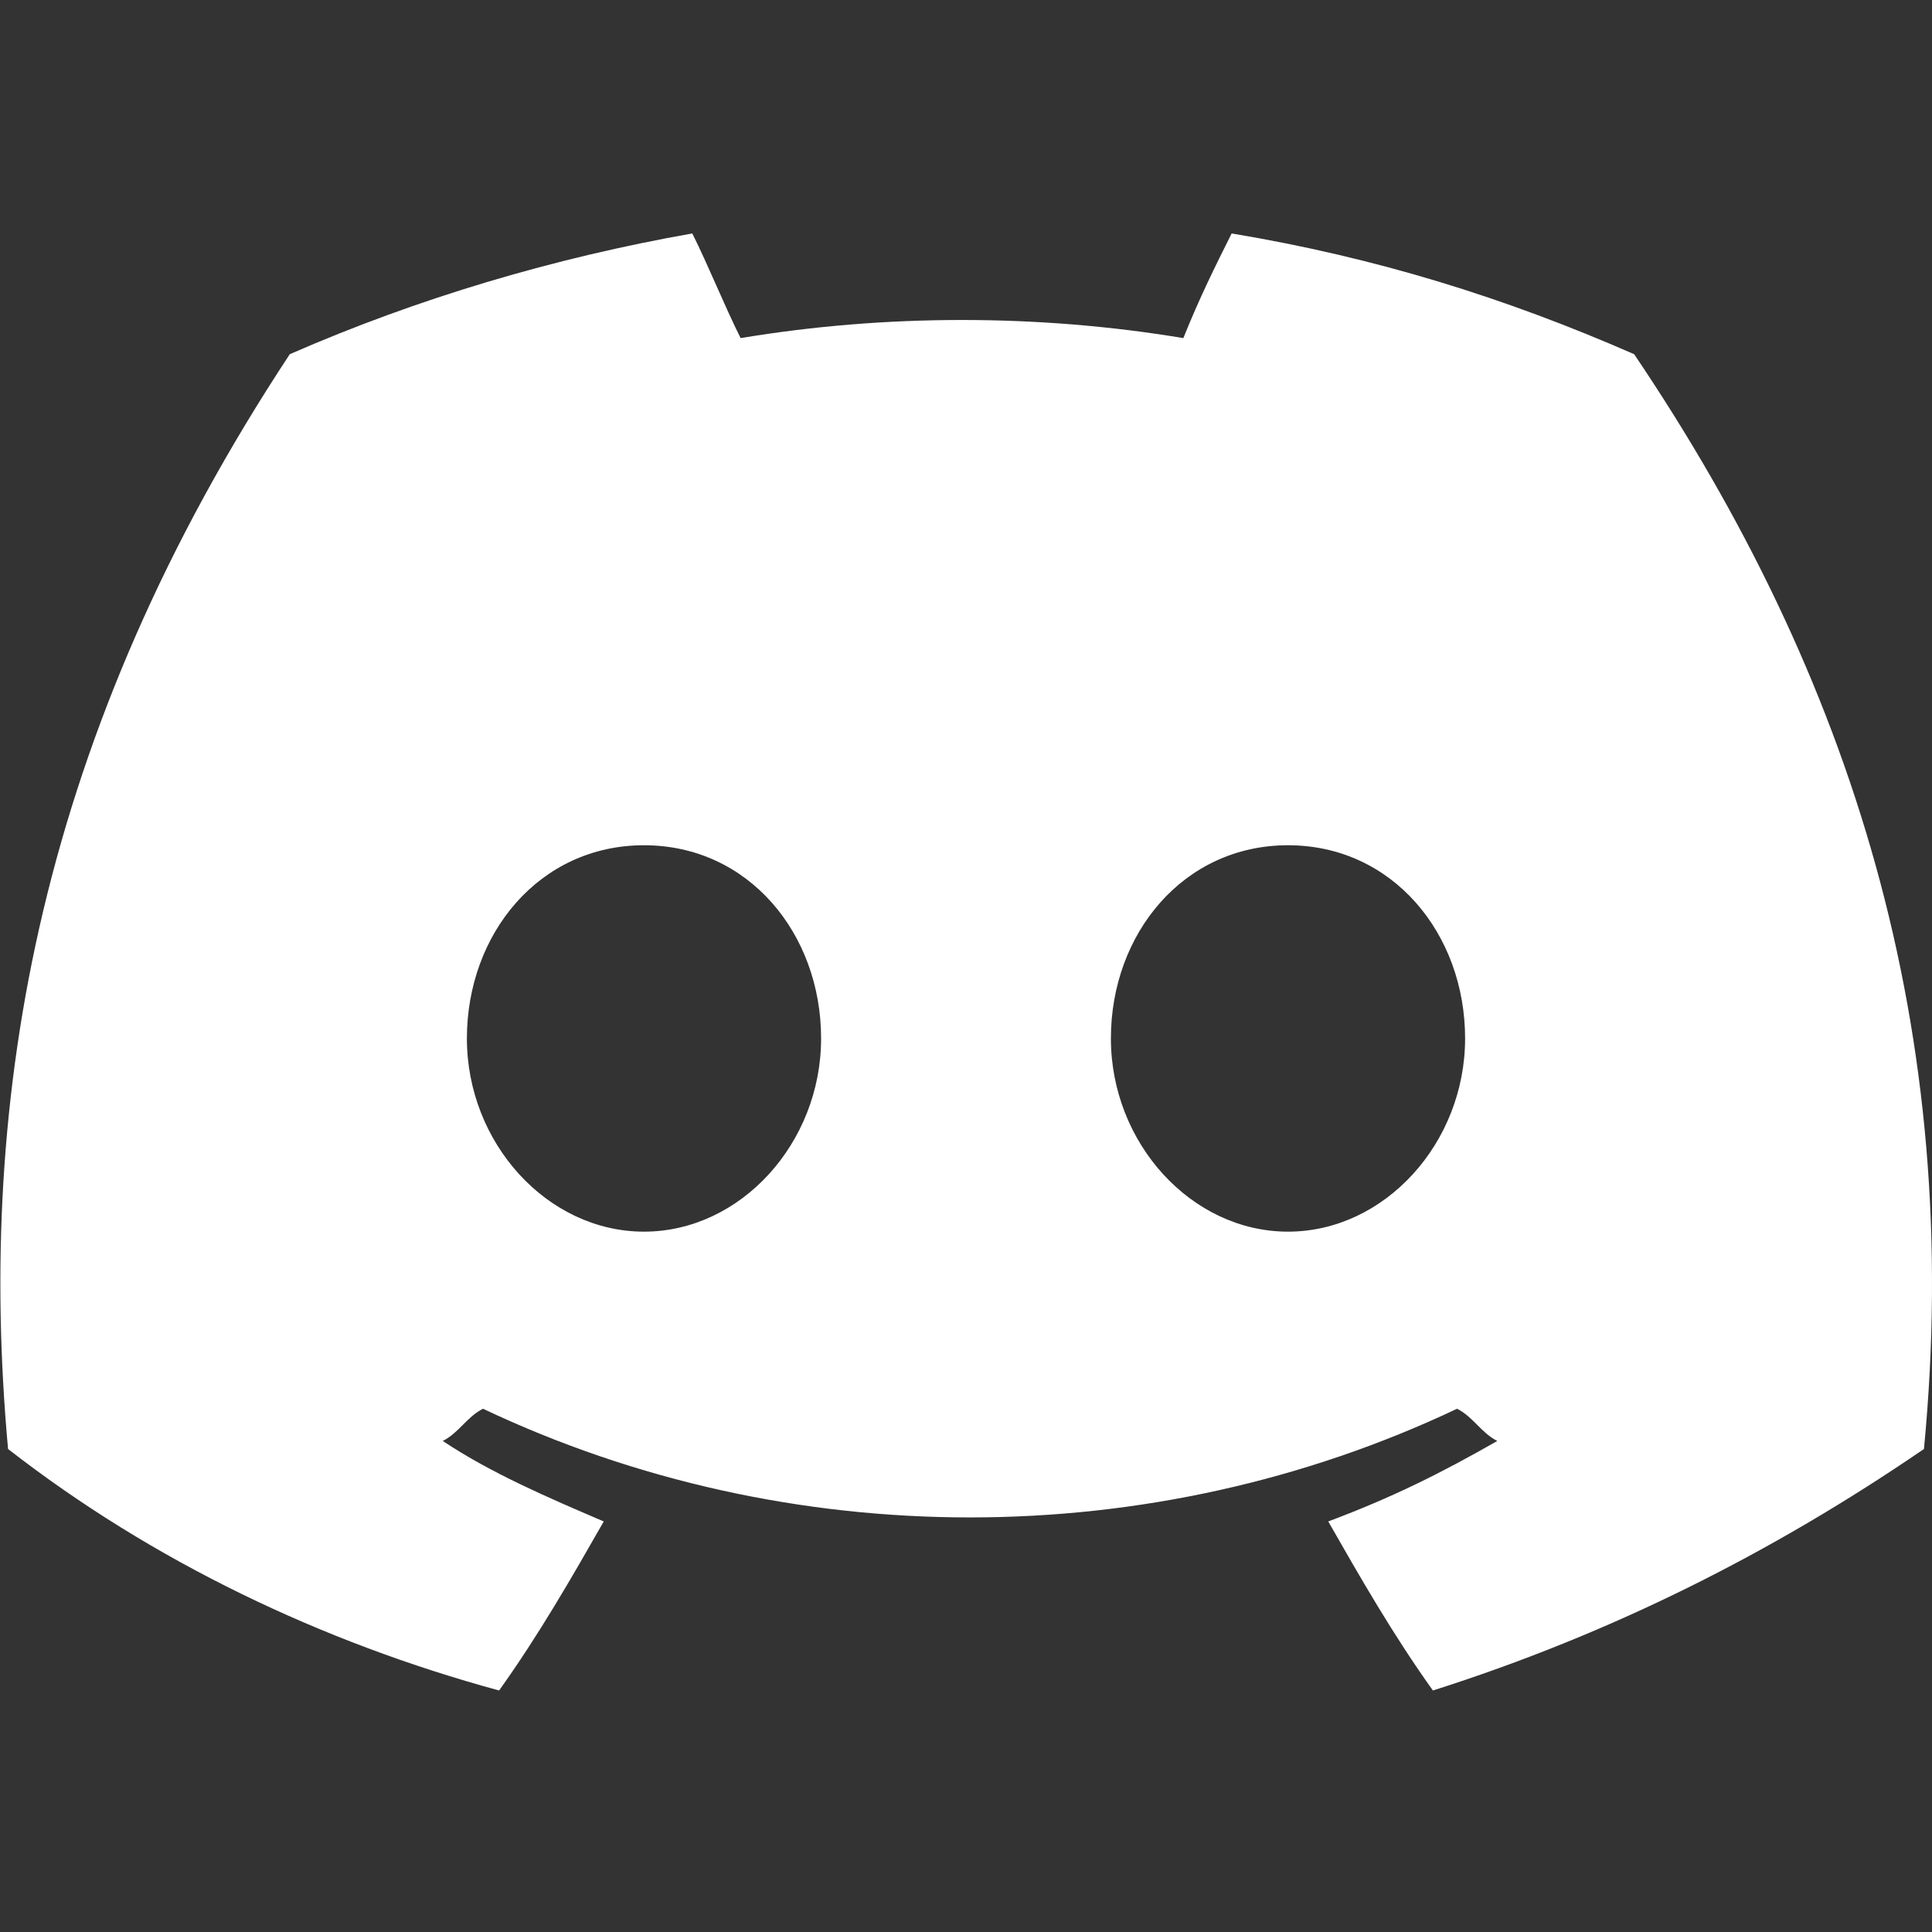
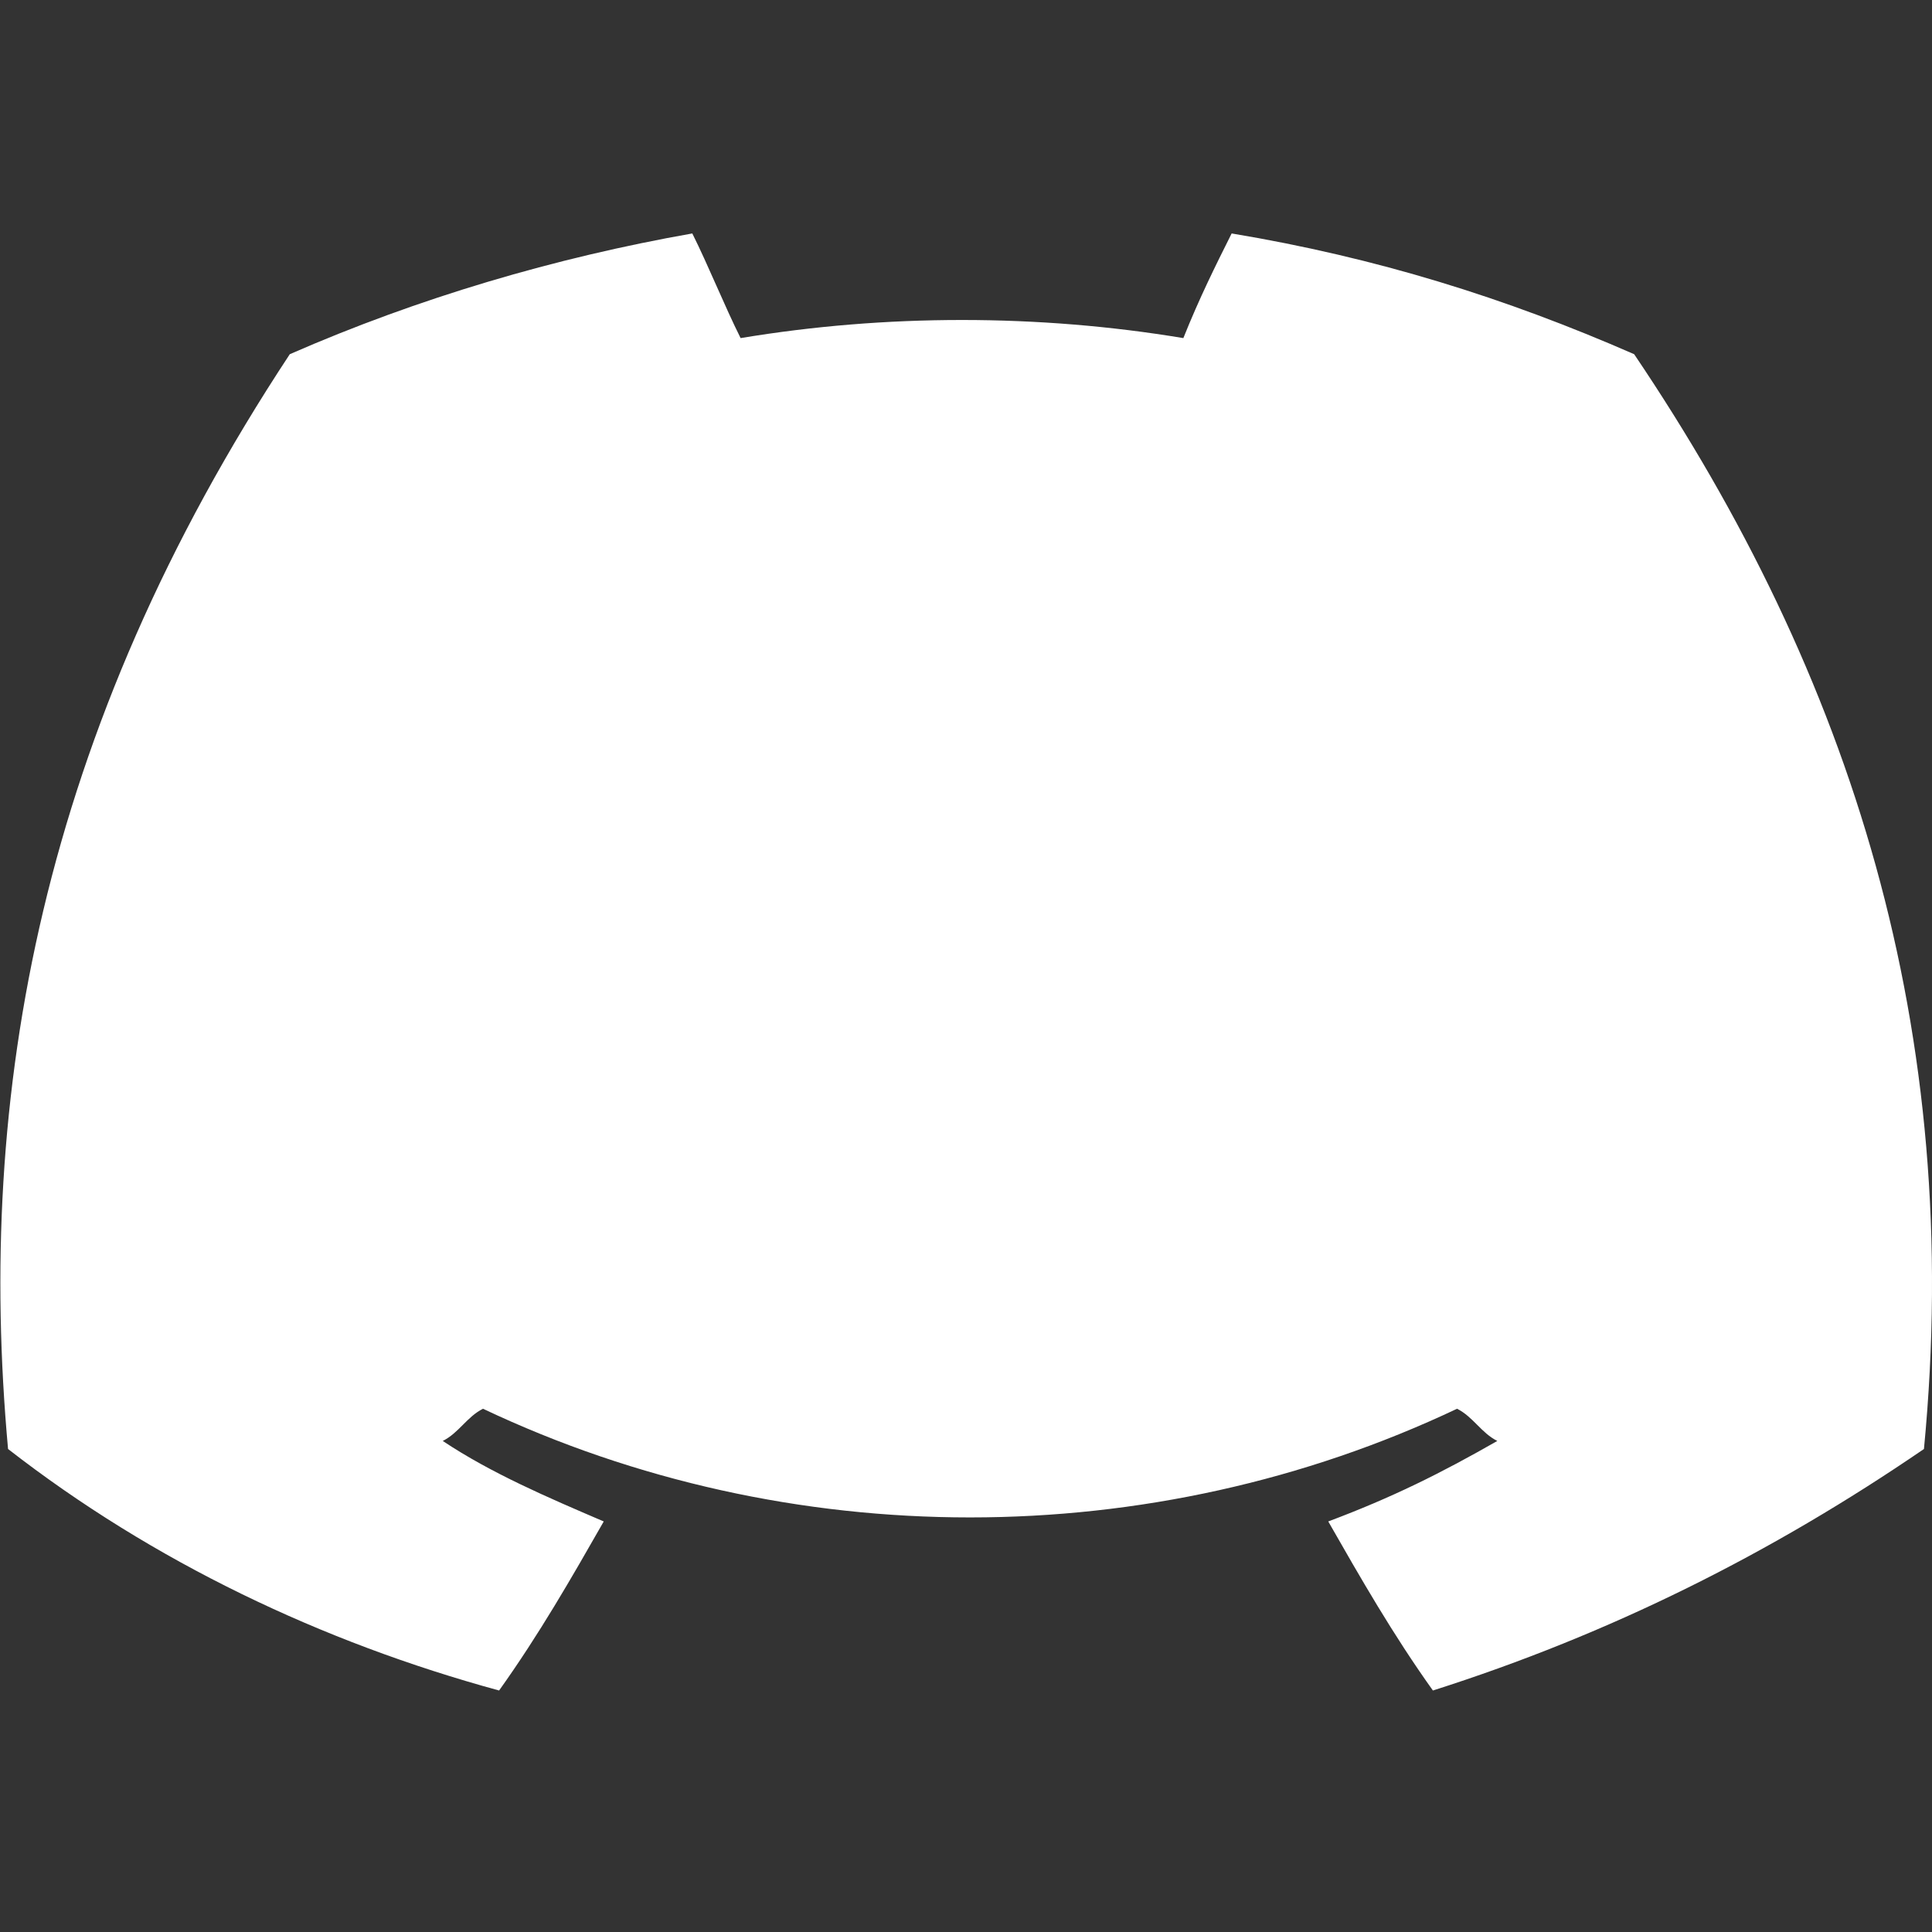
<svg xmlns="http://www.w3.org/2000/svg" id="Layer_1" version="1.1" viewBox="0 0 24 24">
  <rect x="0" y="0" width="24" height="24" fill="#333333" stroke="none" />
  <defs>
    <style>
      .st0 {
        fill: #fff;
      }
    </style>
  </defs>
-   <path class="st0" d="M20.3,4.4c-1.6-.7-3.2-1.2-5-1.5-.2.4-.4.8-.6,1.3-1.8-.3-3.7-.3-5.5,0-.2-.4-.4-.9-.6-1.3-1.7.3-3.4.8-5,1.5C.5,9.1-.3,13.6.1,18H.1c1.8,1.4,3.9,2.4,6.1,3,.5-.7.9-1.4,1.3-2.1-.7-.3-1.4-.6-2-1,.2-.1.3-.3.5-.4,3.8,1.8,8.3,1.8,12.1,0,.2.1.3.3.5.4-.7.4-1.3.7-2.1,1,.4.7.8,1.4,1.3,2.1,2.2-.7,4.2-1.7,6.1-3h0c.5-5.2-.9-9.6-3.6-13.6ZM8,15.3c-1.2,0-2.2-1.1-2.2-2.4s.9-2.4,2.2-2.4,2.2,1.1,2.2,2.4-1,2.4-2.2,2.4ZM16,15.3c-1.2,0-2.2-1.1-2.2-2.4s.9-2.4,2.2-2.4,2.2,1.1,2.2,2.4-1,2.4-2.2,2.4Z" />
+   <path class="st0" d="M20.3,4.4c-1.6-.7-3.2-1.2-5-1.5-.2.4-.4.8-.6,1.3-1.8-.3-3.7-.3-5.5,0-.2-.4-.4-.9-.6-1.3-1.7.3-3.4.8-5,1.5C.5,9.1-.3,13.6.1,18H.1c1.8,1.4,3.9,2.4,6.1,3,.5-.7.9-1.4,1.3-2.1-.7-.3-1.4-.6-2-1,.2-.1.3-.3.5-.4,3.8,1.8,8.3,1.8,12.1,0,.2.1.3.3.5.4-.7.4-1.3.7-2.1,1,.4.7.8,1.4,1.3,2.1,2.2-.7,4.2-1.7,6.1-3h0c.5-5.2-.9-9.6-3.6-13.6ZM8,15.3c-1.2,0-2.2-1.1-2.2-2.4s.9-2.4,2.2-2.4,2.2,1.1,2.2,2.4-1,2.4-2.2,2.4Zc-1.2,0-2.2-1.1-2.2-2.4s.9-2.4,2.2-2.4,2.2,1.1,2.2,2.4-1,2.4-2.2,2.4Z" />
</svg>